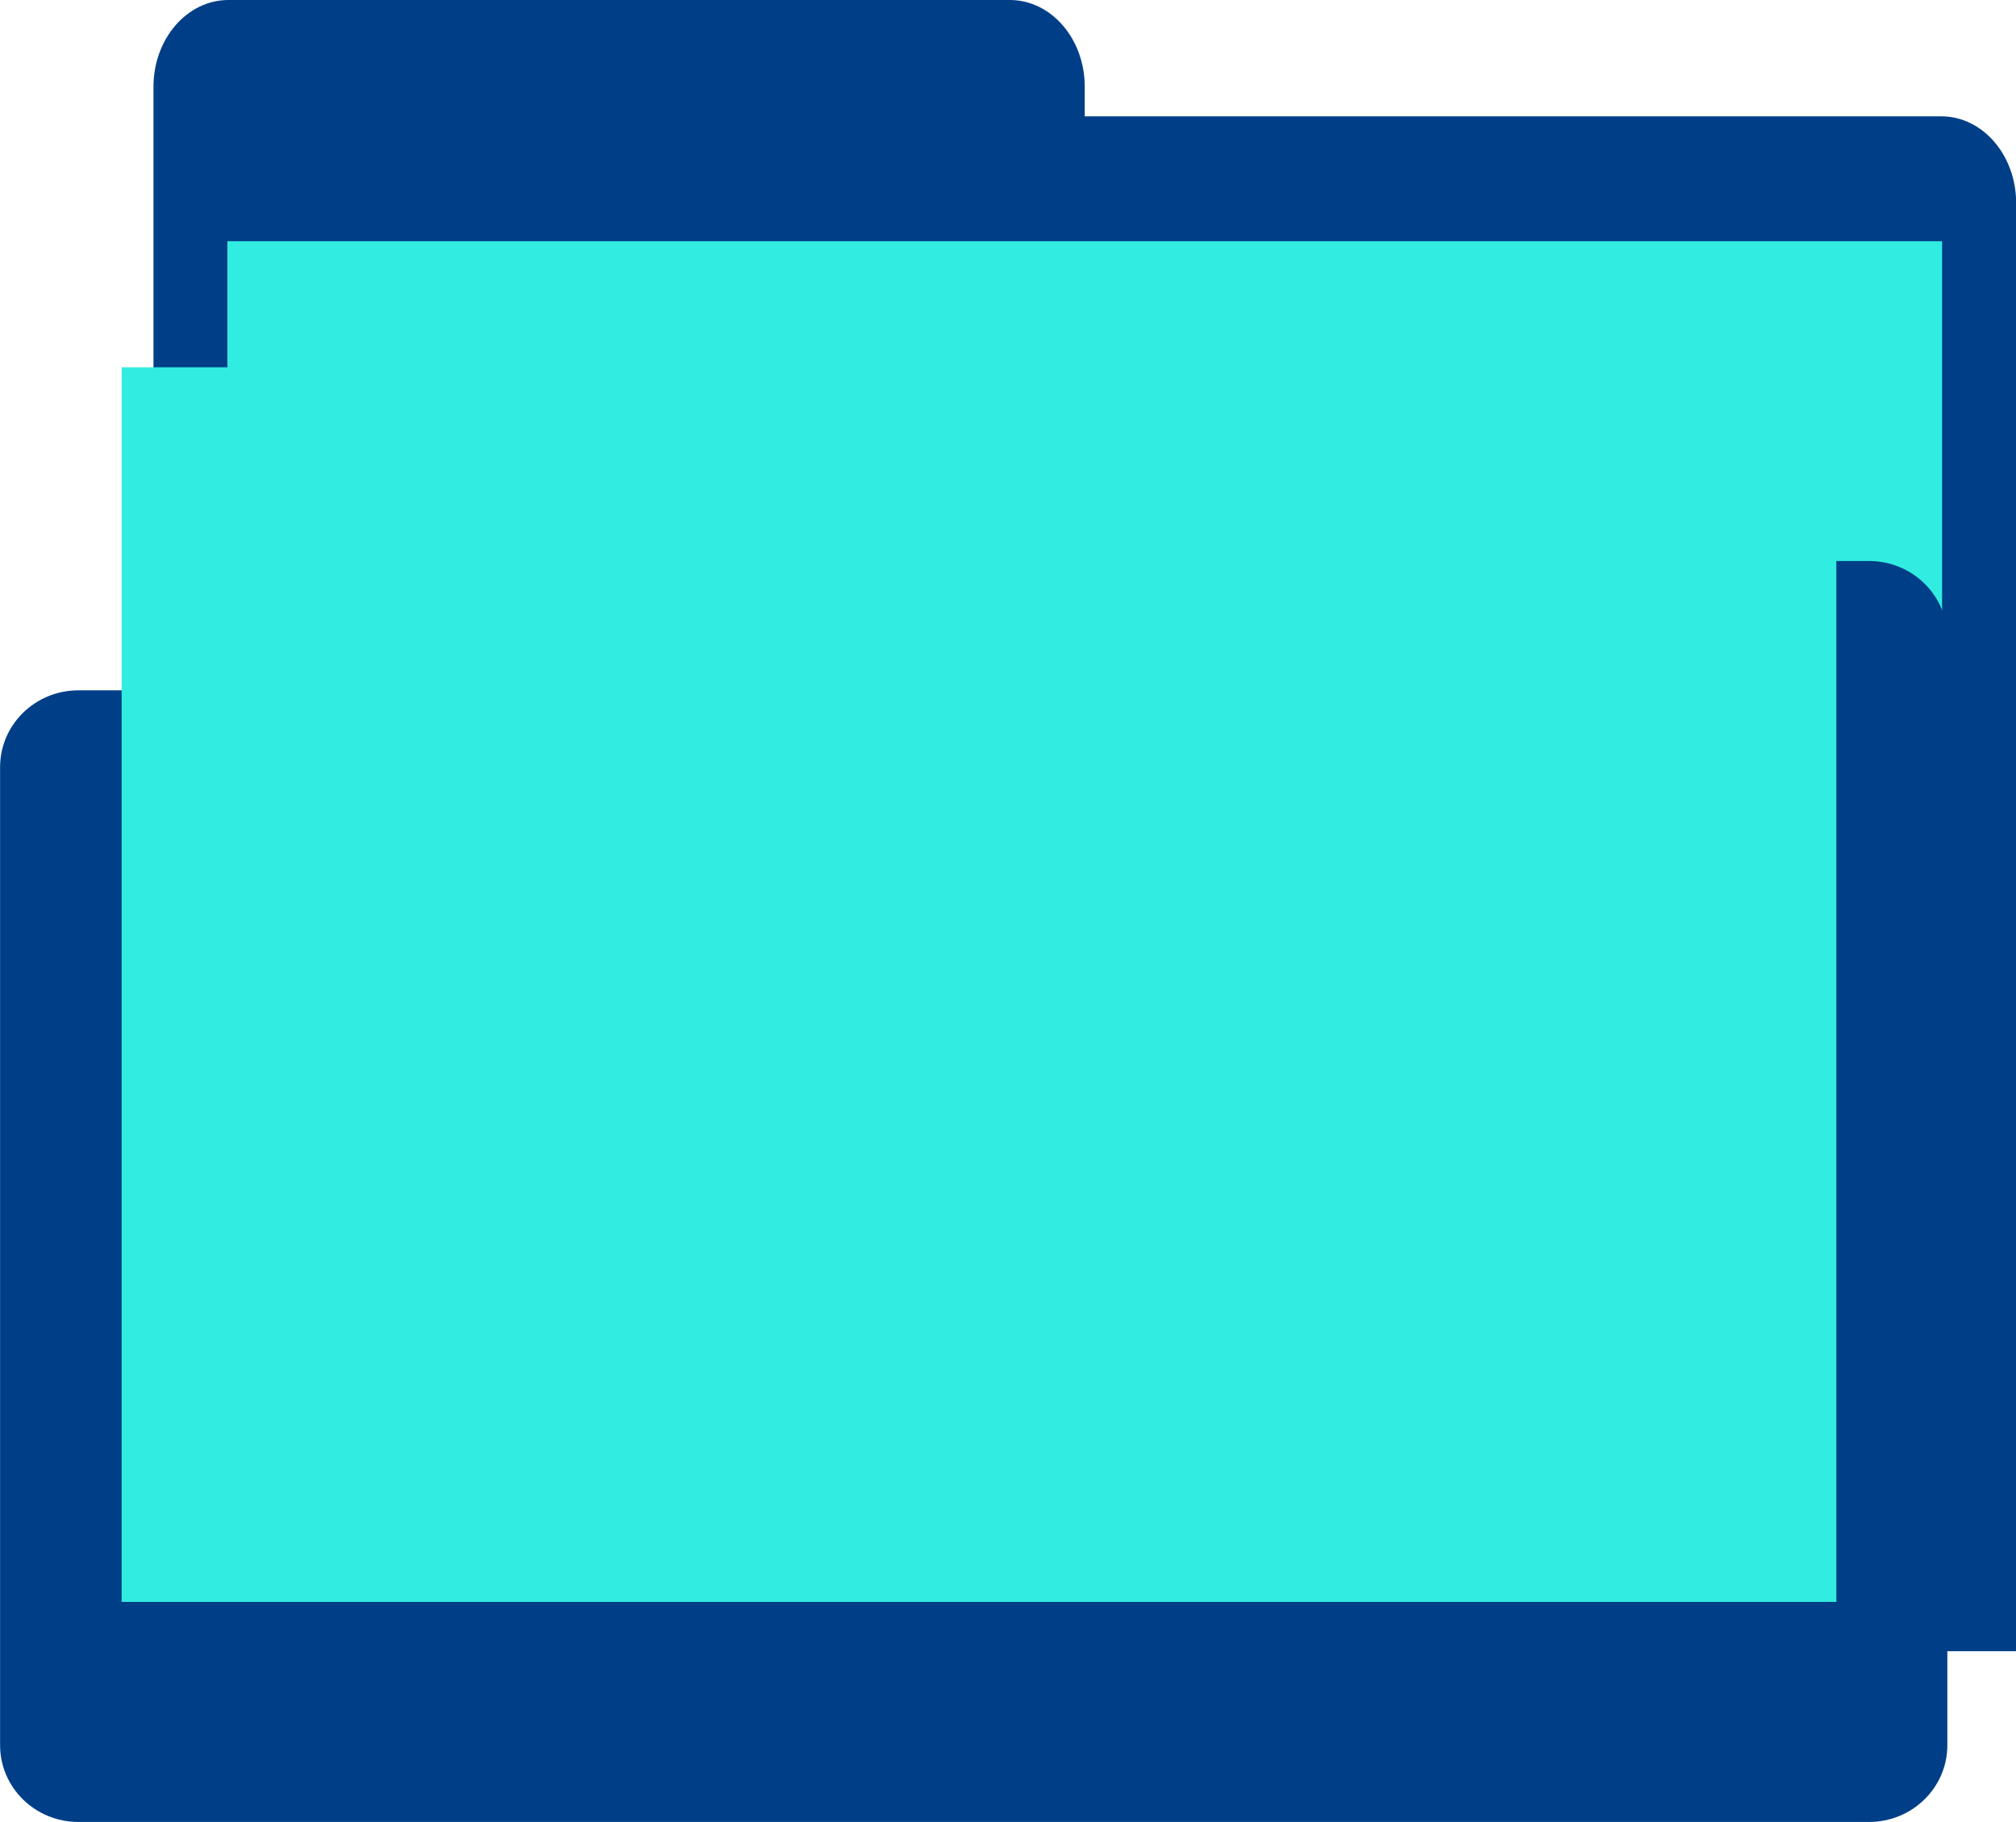
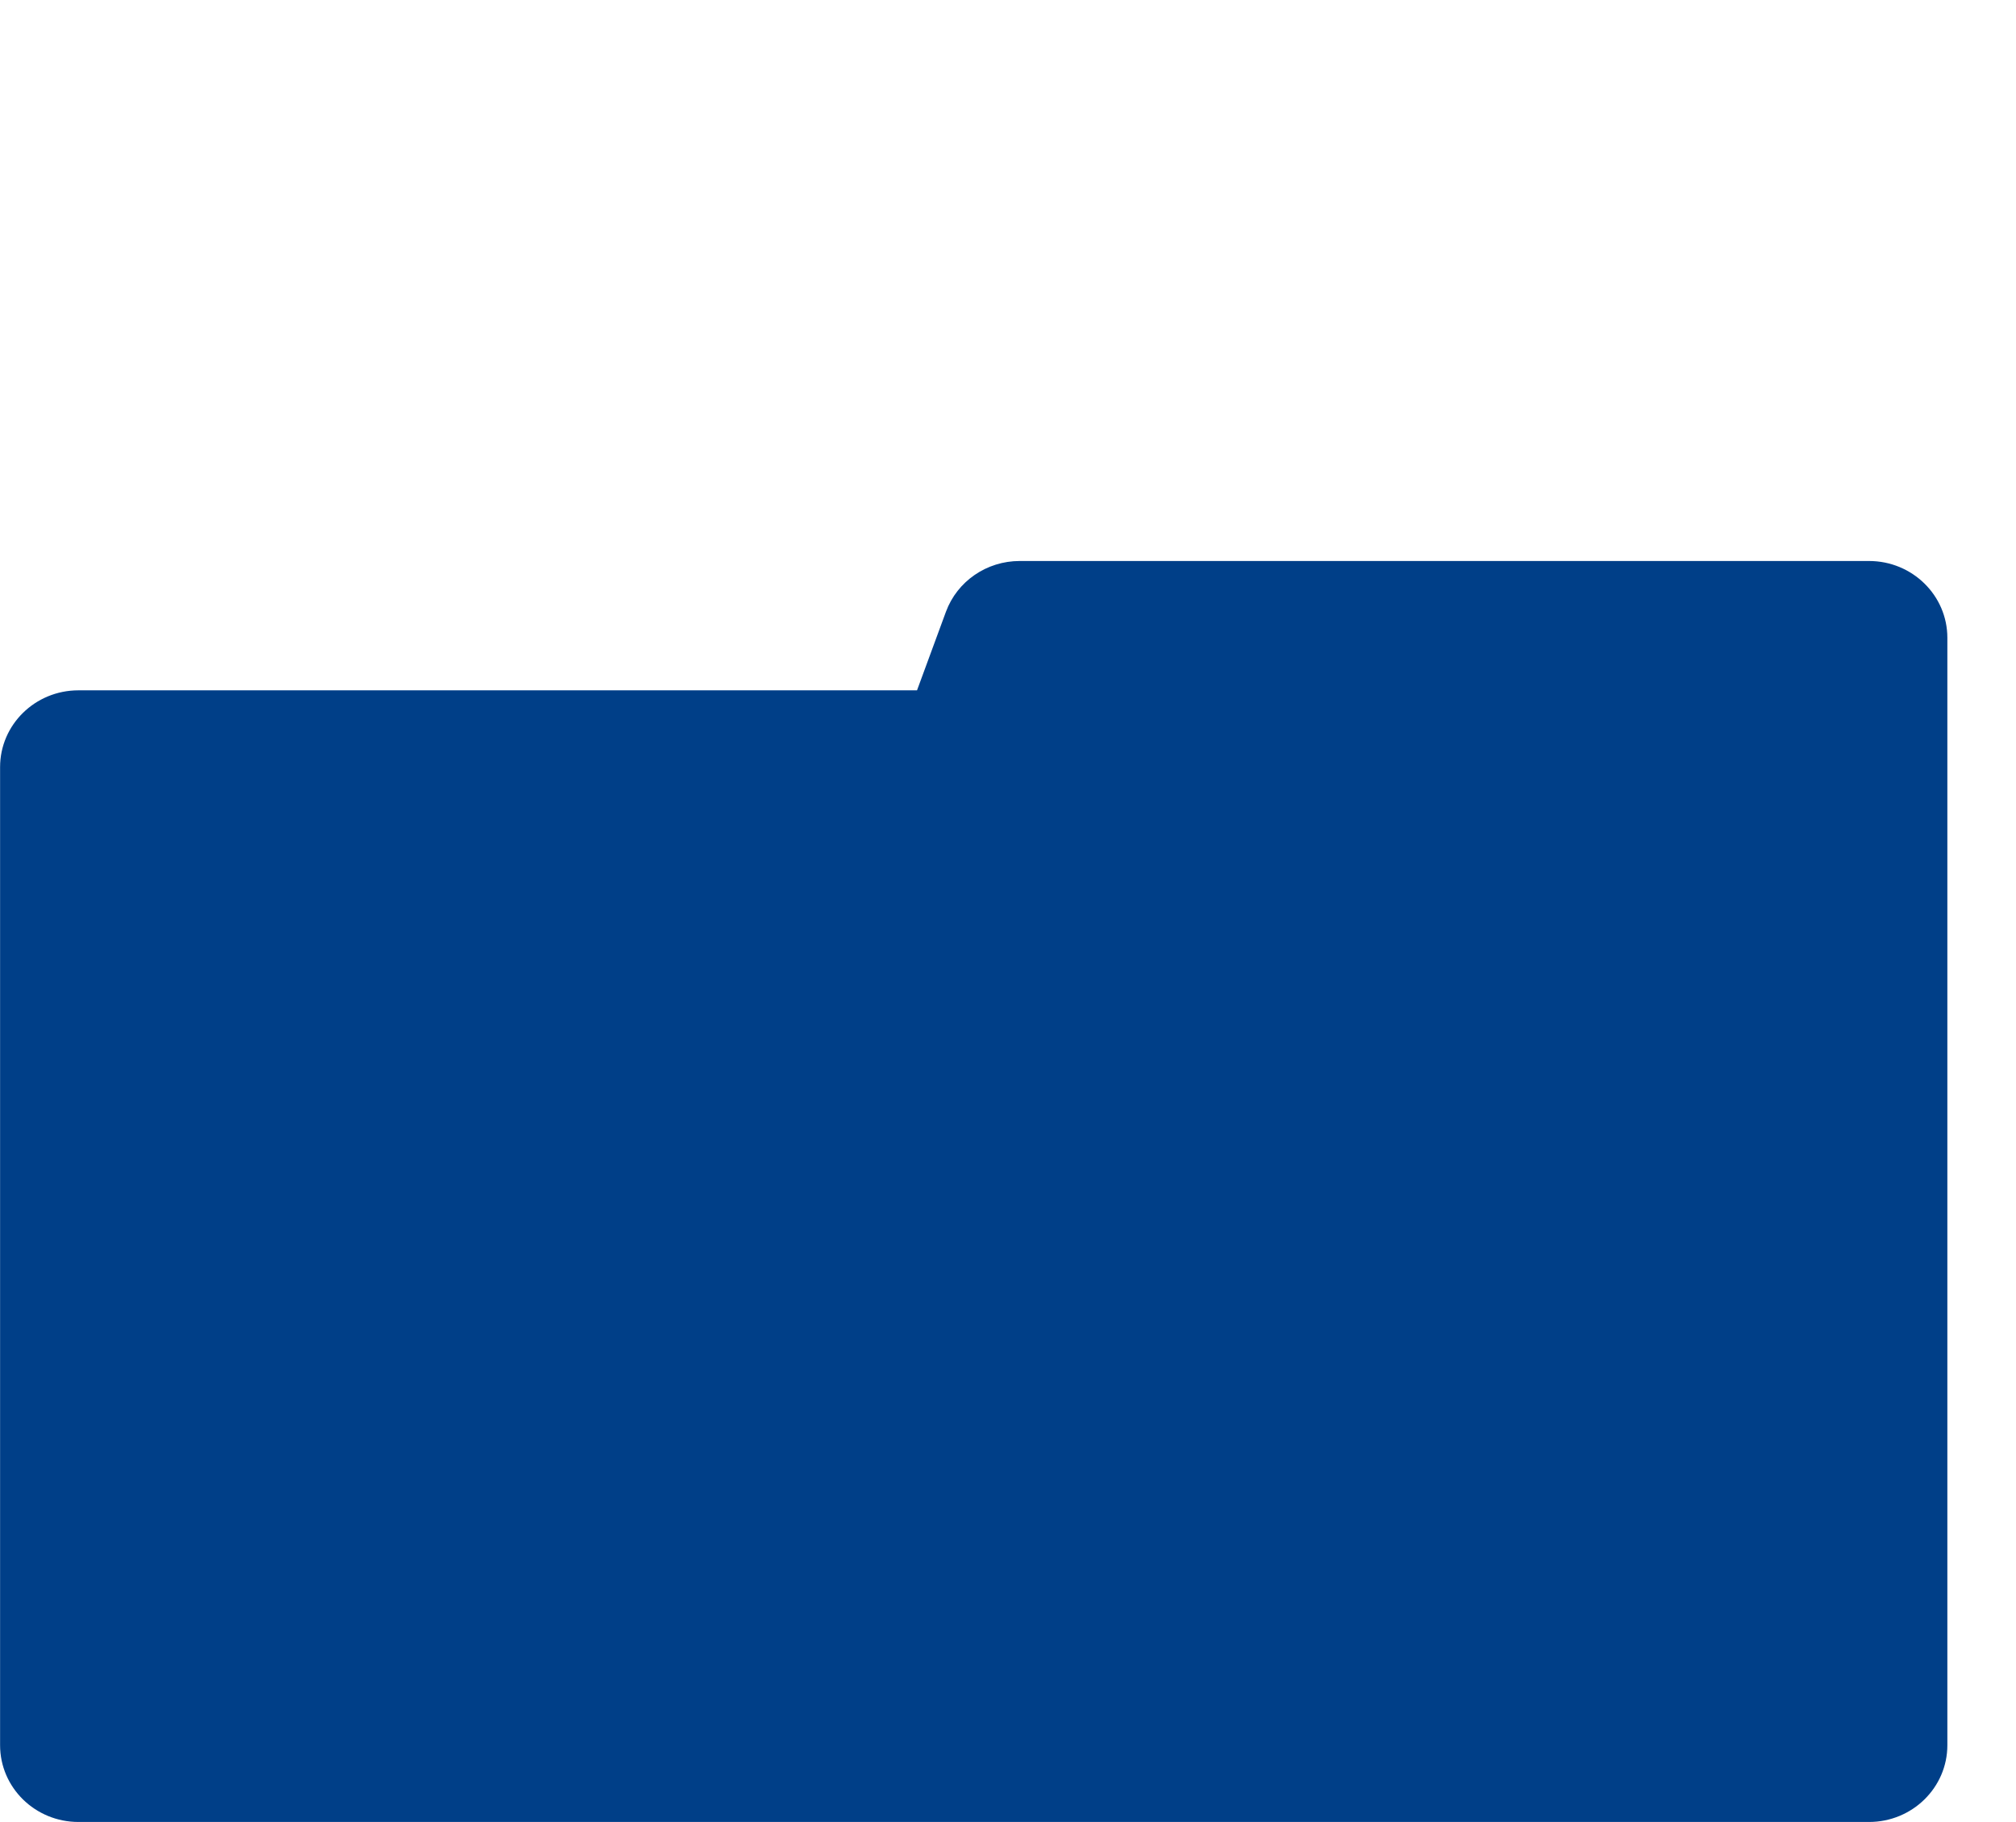
<svg xmlns="http://www.w3.org/2000/svg" width="125" height="113" viewBox="0 0 125 113" fill="none">
  <g clip-path="url(#clip0_177_18149)">
-     <path d="M67.258 7.21V5.38C67.258 2.406 65.178 0 62.613 0H14.162C11.596 0 9.516 2.411 9.516 5.38V102.405H125.009V12.594C125.009 9.621 122.929 7.214 120.363 7.214H67.262L67.258 7.21Z" fill="#003F88" />
-     <path d="M120.417 14.961H14.098V91.531H120.417V14.961Z" fill="#31EDE1" />
    <path d="M58.653 37.939L56.859 42.814H4.863C2.179 42.814 0.005 44.945 0.005 47.578V108.234C0.005 110.866 2.179 112.998 4.863 112.998H115.886C118.57 112.998 120.744 110.866 120.744 108.234V39.557C120.744 36.925 118.57 34.793 115.886 34.793H63.224C61.175 34.793 59.35 36.051 58.653 37.939Z" fill="#003F88" />
    <g style="mix-blend-mode:multiply">
-       <path d="M113.861 22.779H7.542V99.349H113.861V22.779Z" fill="#31EDE1" />
-     </g>
+       </g>
  </g>
  <defs>
    <clipPath id="clip0_177_18149">
      <rect width="125" height="113" fill="white" />
    </clipPath>
  </defs>
</svg>